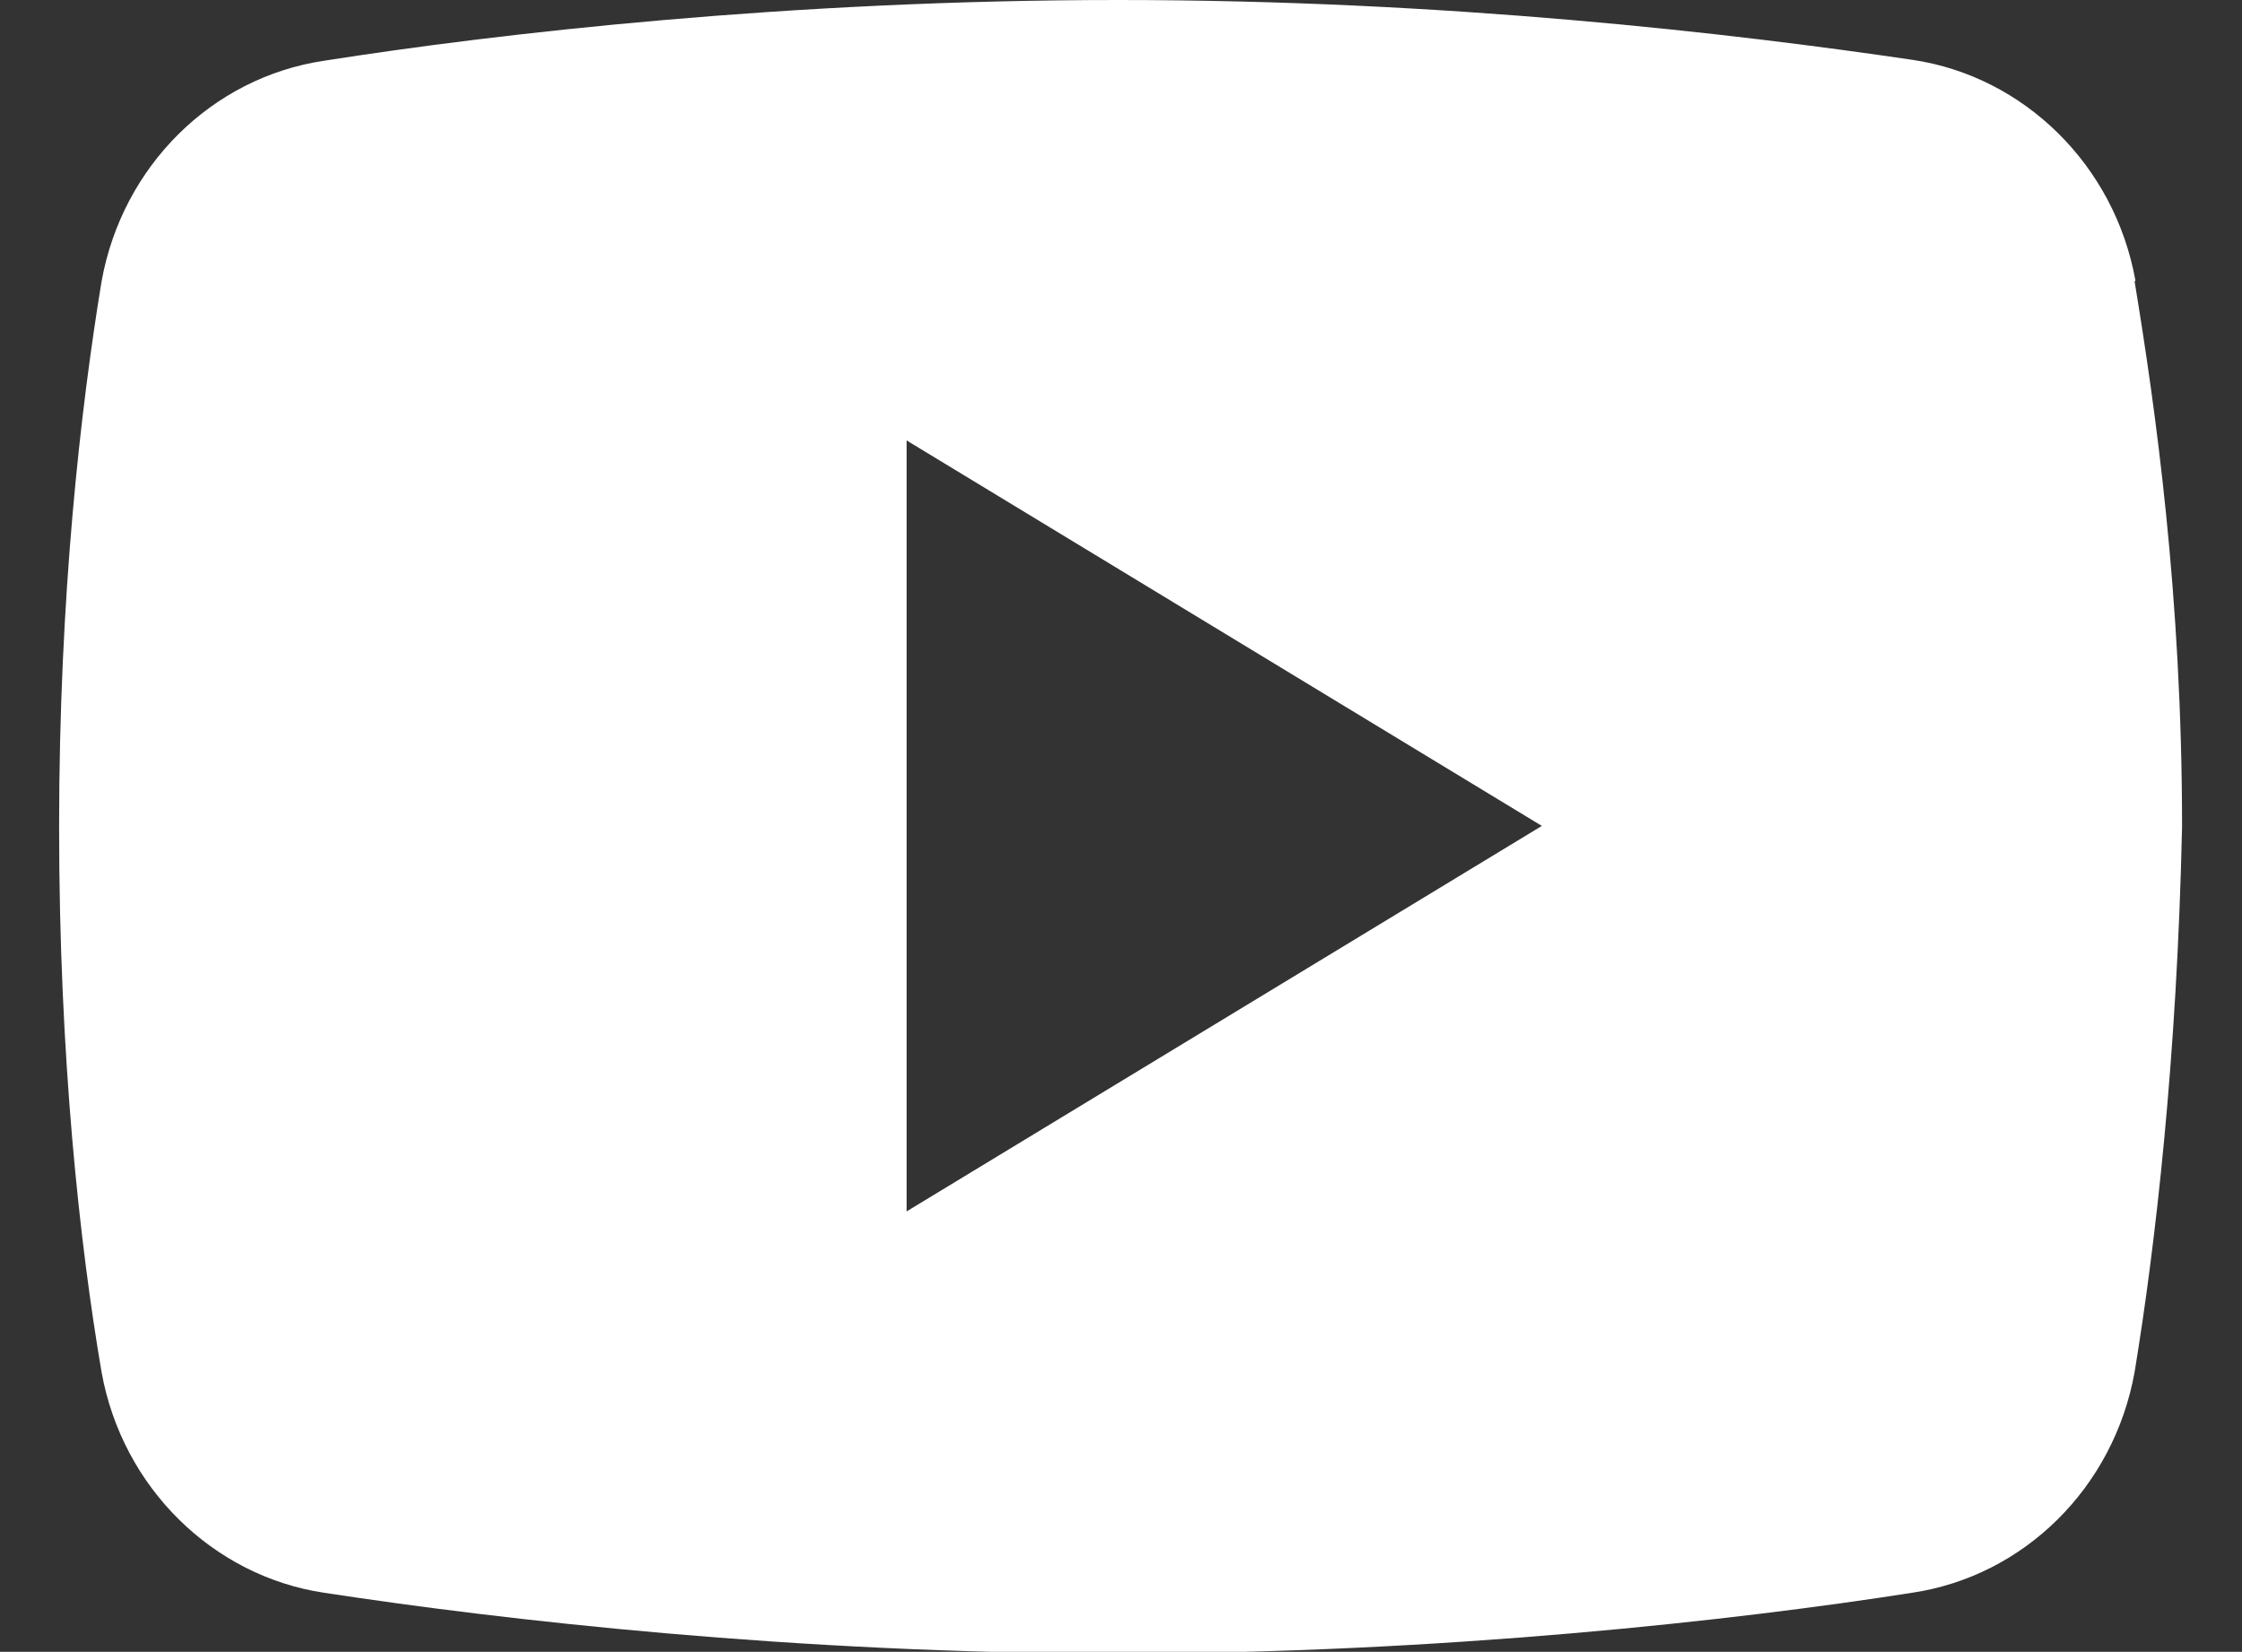
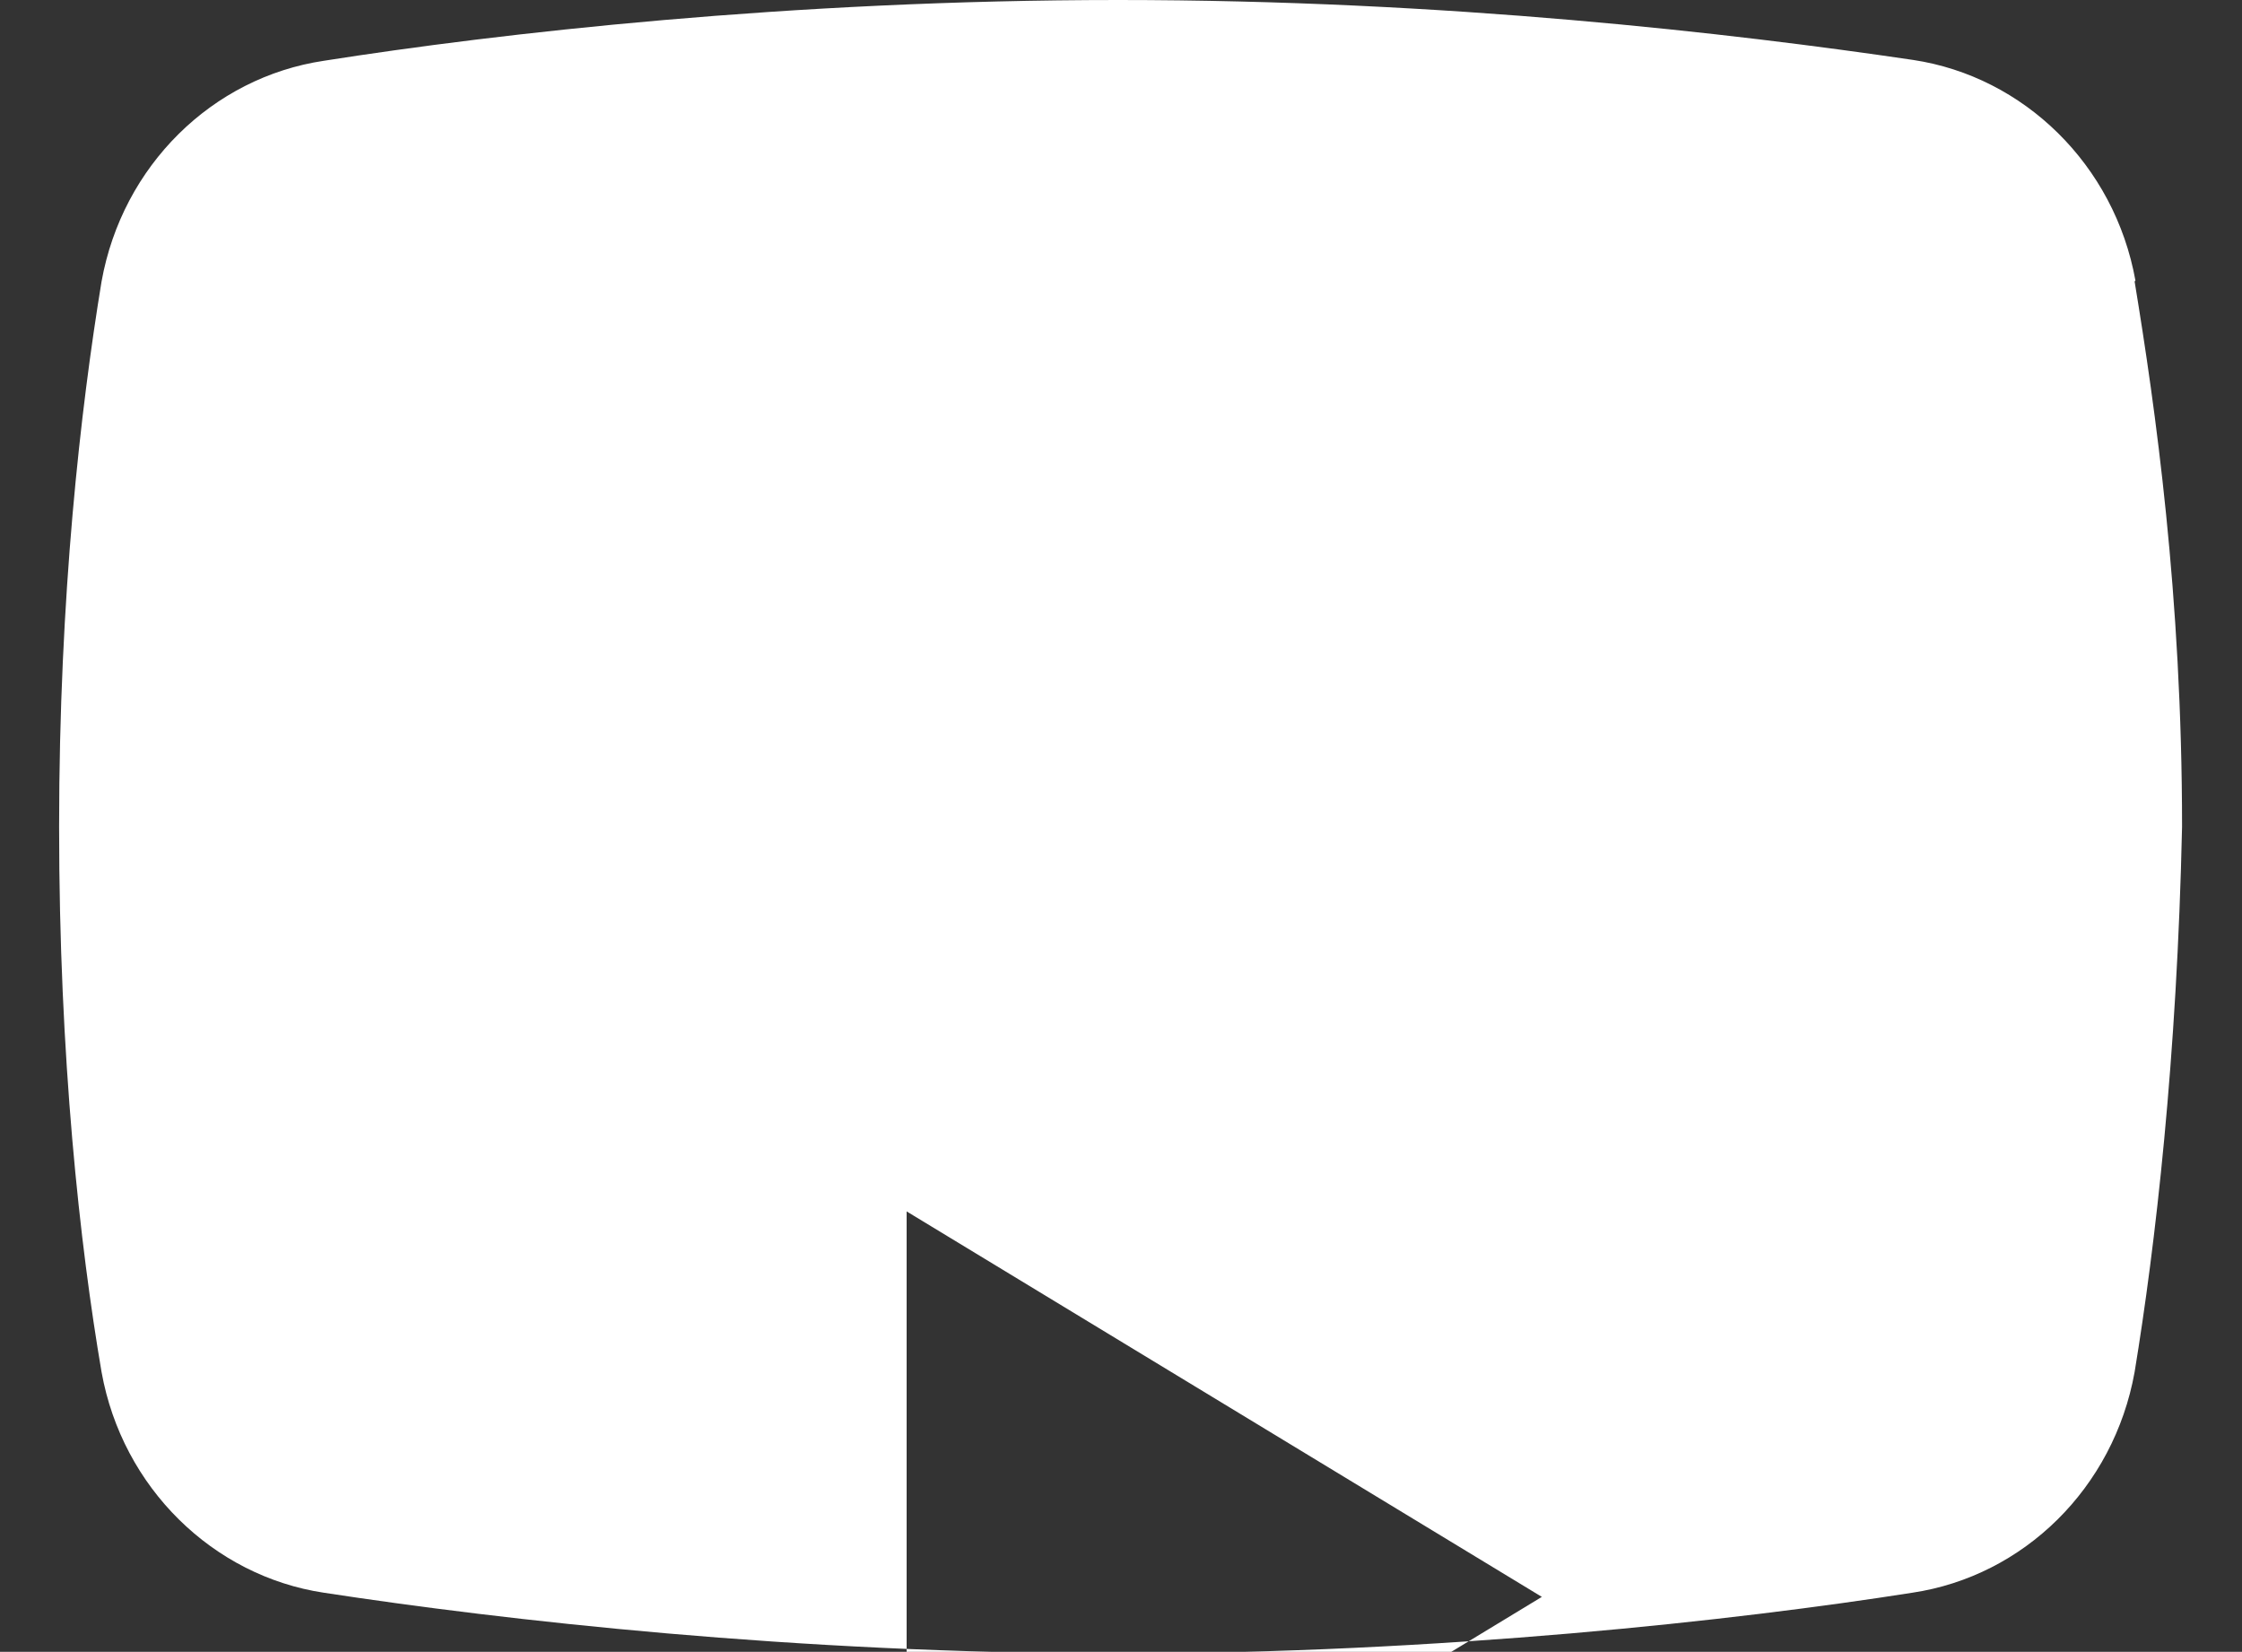
<svg xmlns="http://www.w3.org/2000/svg" id="Ebene_1" version="1.1" viewBox="0 0 26.93 19.84">
  <rect x="0" y="0" width="26.93" height="19.84" fill="#333333" stroke="none" />
  <defs>
    <style>
      .st0 {
        fill: #fff;
      }
    </style>
  </defs>
-   <path class="st0" d="M25.65,3.37c-.25-1.39-1.34-2.45-2.67-2.65C20.81.4,17.38,0,13.43,0S5.99.4,3.89.73c-1.34.2-2.42,1.26-2.67,2.65-.25,1.52-.51,3.77-.51,6.55s.25,5.03.51,6.55c.25,1.39,1.34,2.45,2.67,2.65,2.16.33,5.66.73,9.54.73s7.44-.4,9.54-.73c1.34-.2,2.42-1.26,2.67-2.65.25-1.52.51-3.77.57-6.55,0-2.78-.32-5.03-.57-6.55h0ZM10.89,14.55V5.29l7.63,4.63-7.63,4.63Z" />
+   <path class="st0" d="M25.65,3.37c-.25-1.39-1.34-2.45-2.67-2.65C20.81.4,17.38,0,13.43,0S5.99.4,3.89.73c-1.34.2-2.42,1.26-2.67,2.65-.25,1.52-.51,3.77-.51,6.55s.25,5.03.51,6.55c.25,1.39,1.34,2.45,2.67,2.65,2.16.33,5.66.73,9.54.73s7.44-.4,9.54-.73c1.34-.2,2.42-1.26,2.67-2.65.25-1.52.51-3.77.57-6.55,0-2.78-.32-5.03-.57-6.55h0ZM10.89,14.55l7.63,4.63-7.63,4.63Z" />
</svg>